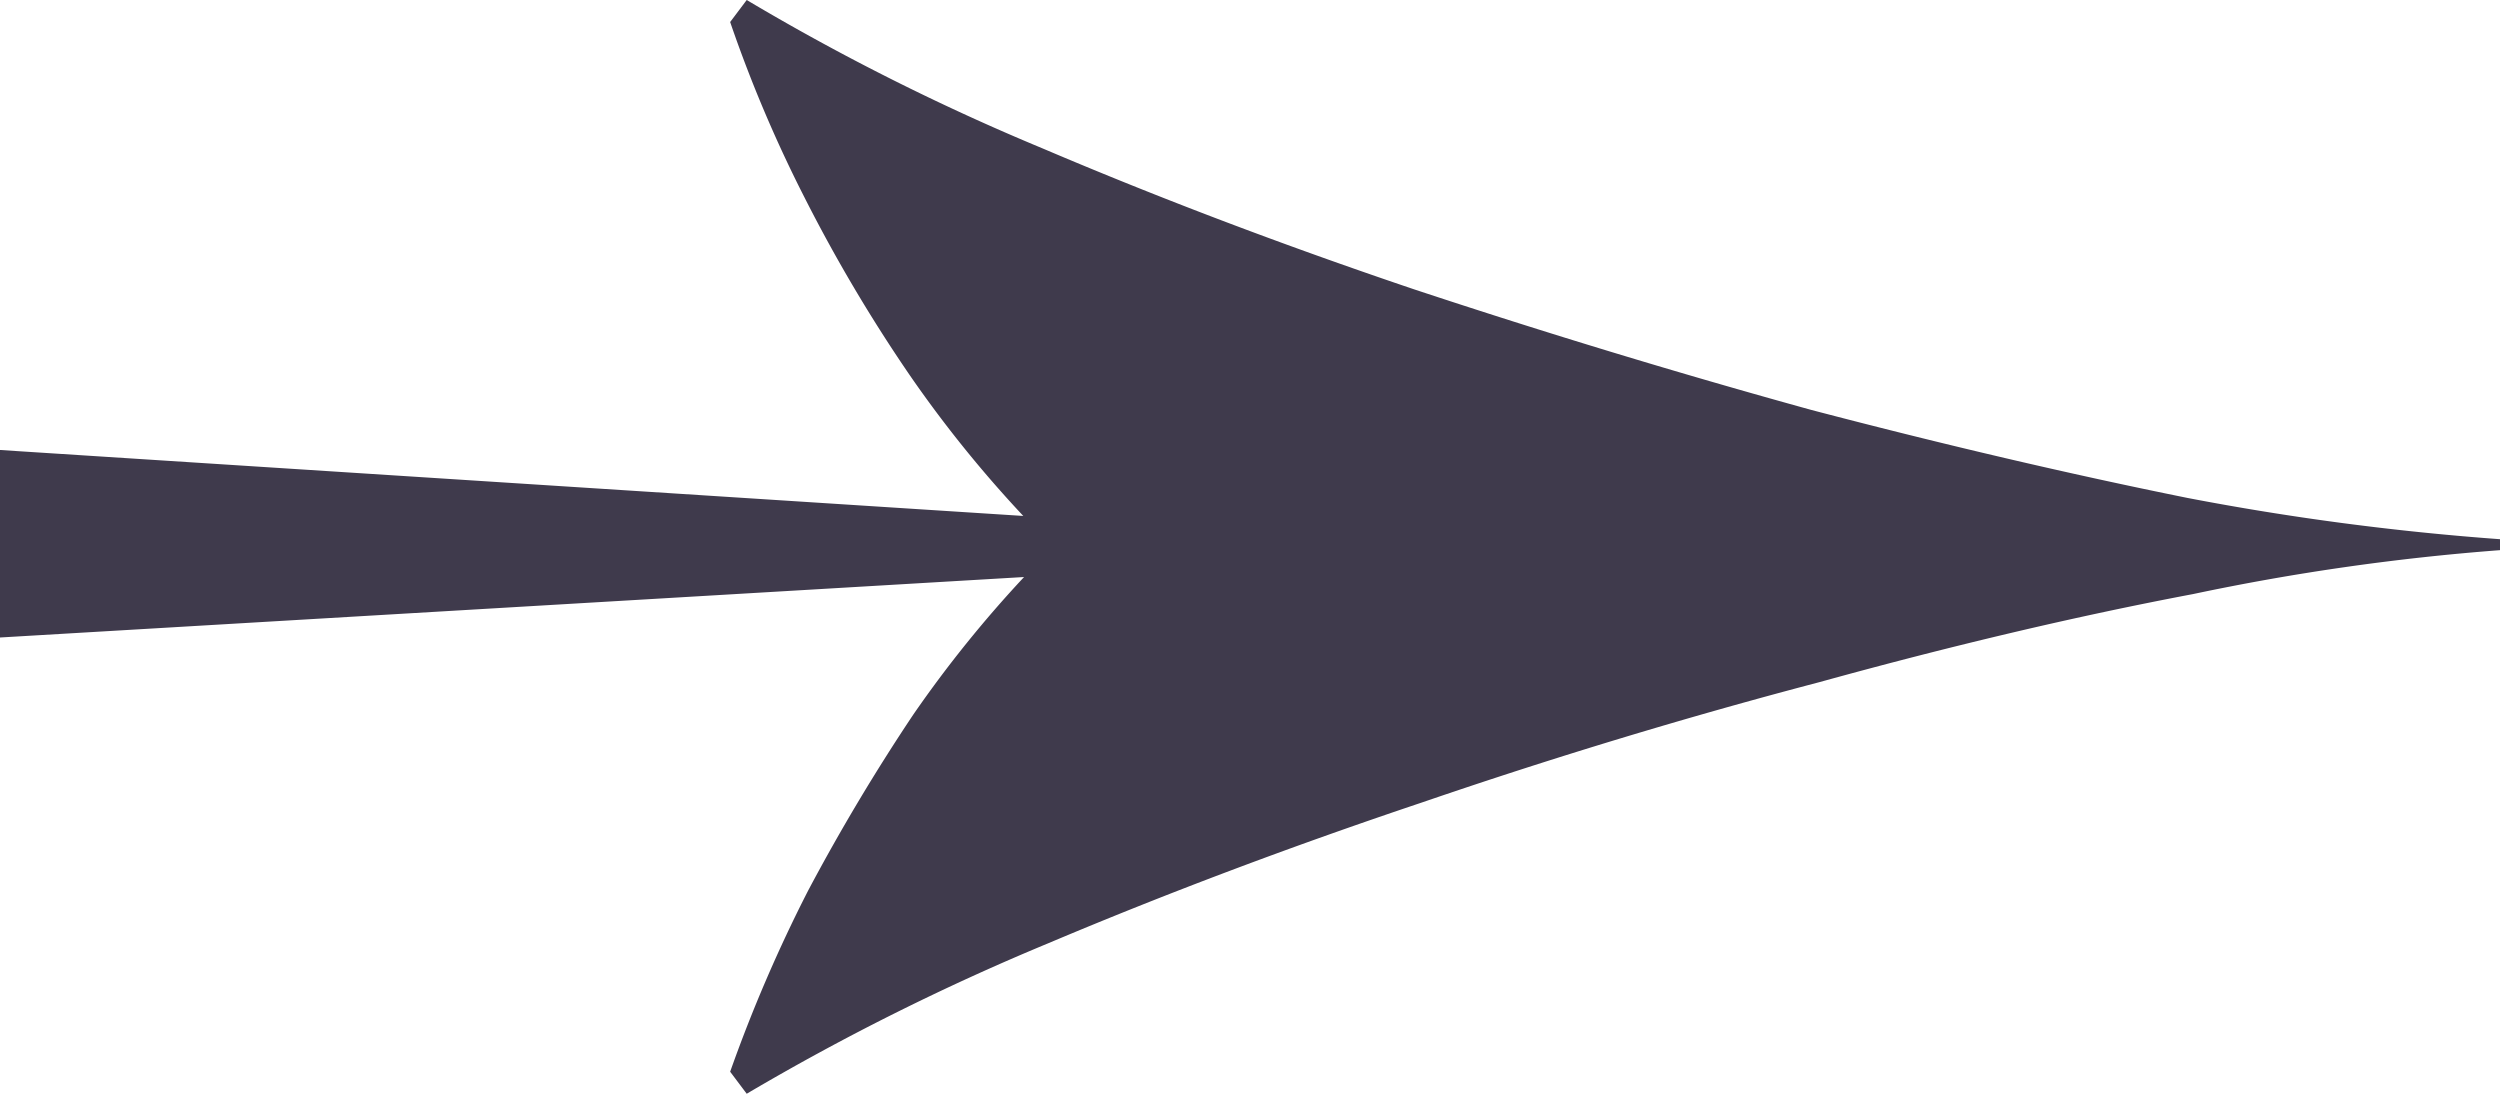
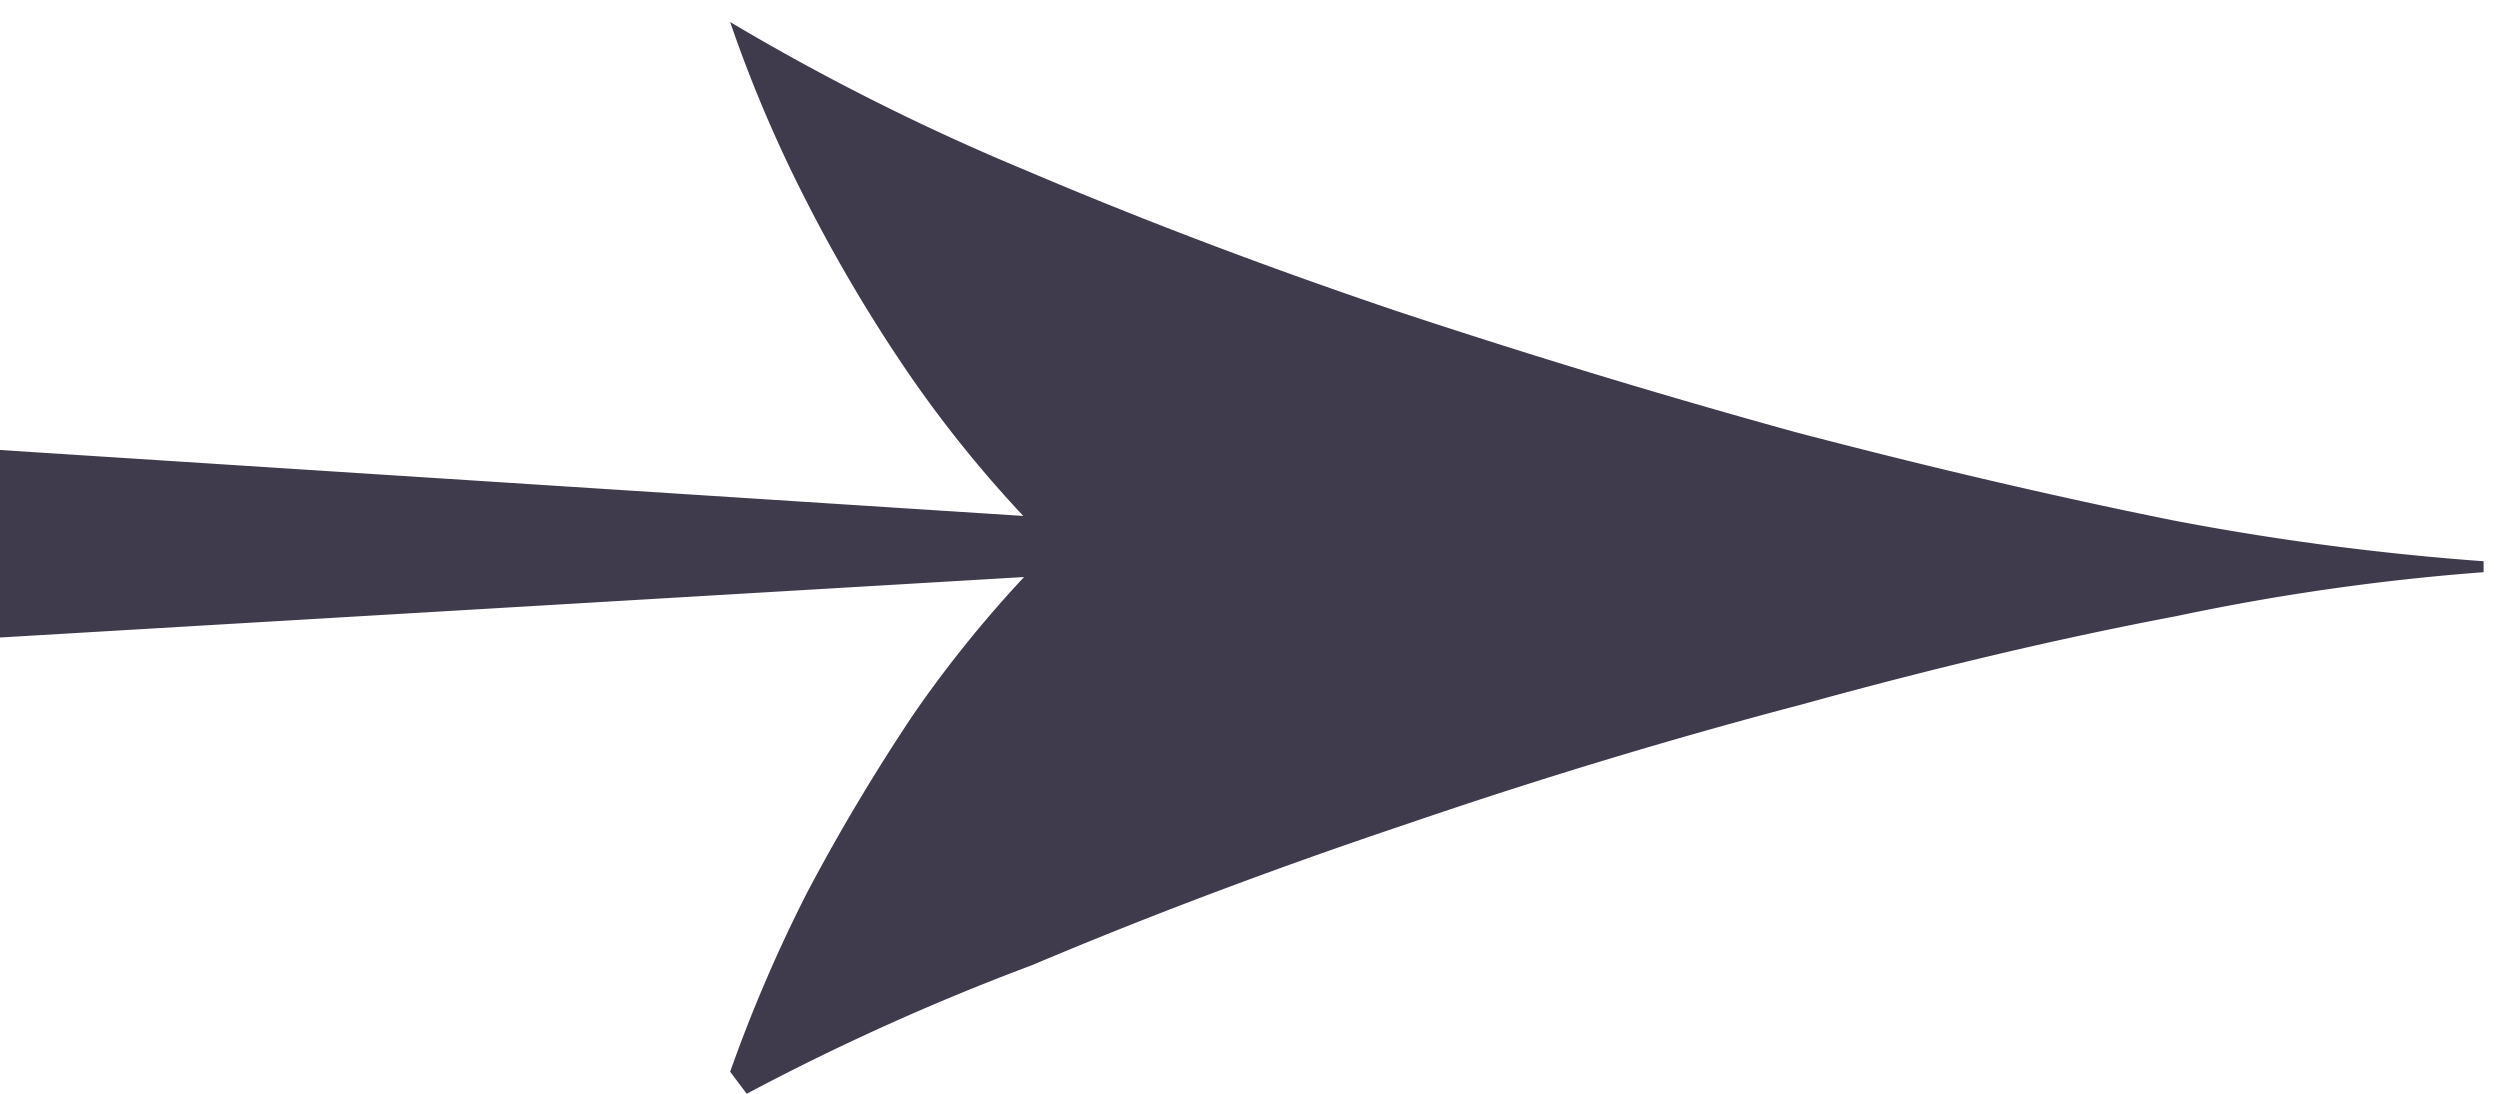
<svg xmlns="http://www.w3.org/2000/svg" width="16" height="7" viewBox="0 0 16 7">
-   <path data-name="➛" d="M4.779 7l-.106-.141a9.5 9.5 0 01.5-1.161 12.938 12.938 0 01.673-1.126 7.675 7.675 0 01.708-.879L0 4.08v-1.2l6.549.422a7.742 7.742 0 01-.726-.9 10.033 10.033 0 01-.673-1.136A8.631 8.631 0 014.673.141L4.779 0a14.83 14.83 0 001.894.95q1.115.475 2.372.9 1.274.422 2.549.774 1.274.334 2.407.563a17.214 17.214 0 002 .264v.07a14.9 14.9 0 00-1.965.281q-1.115.211-2.389.563-1.275.335-2.547.771-1.257.422-2.389.9A15.428 15.428 0 004.779 7z" fill="#3f3a4c" />
+   <path data-name="➛" d="M4.779 7l-.106-.141a9.5 9.5 0 01.5-1.161 12.938 12.938 0 01.673-1.126 7.675 7.675 0 01.708-.879L0 4.08v-1.2l6.549.422a7.742 7.742 0 01-.726-.9 10.033 10.033 0 01-.673-1.136A8.631 8.631 0 014.673.141a14.83 14.83 0 001.894.95q1.115.475 2.372.9 1.274.422 2.549.774 1.274.334 2.407.563a17.214 17.214 0 002 .264v.07a14.9 14.9 0 00-1.965.281q-1.115.211-2.389.563-1.275.335-2.547.771-1.257.422-2.389.9A15.428 15.428 0 004.779 7z" fill="#3f3a4c" />
</svg>